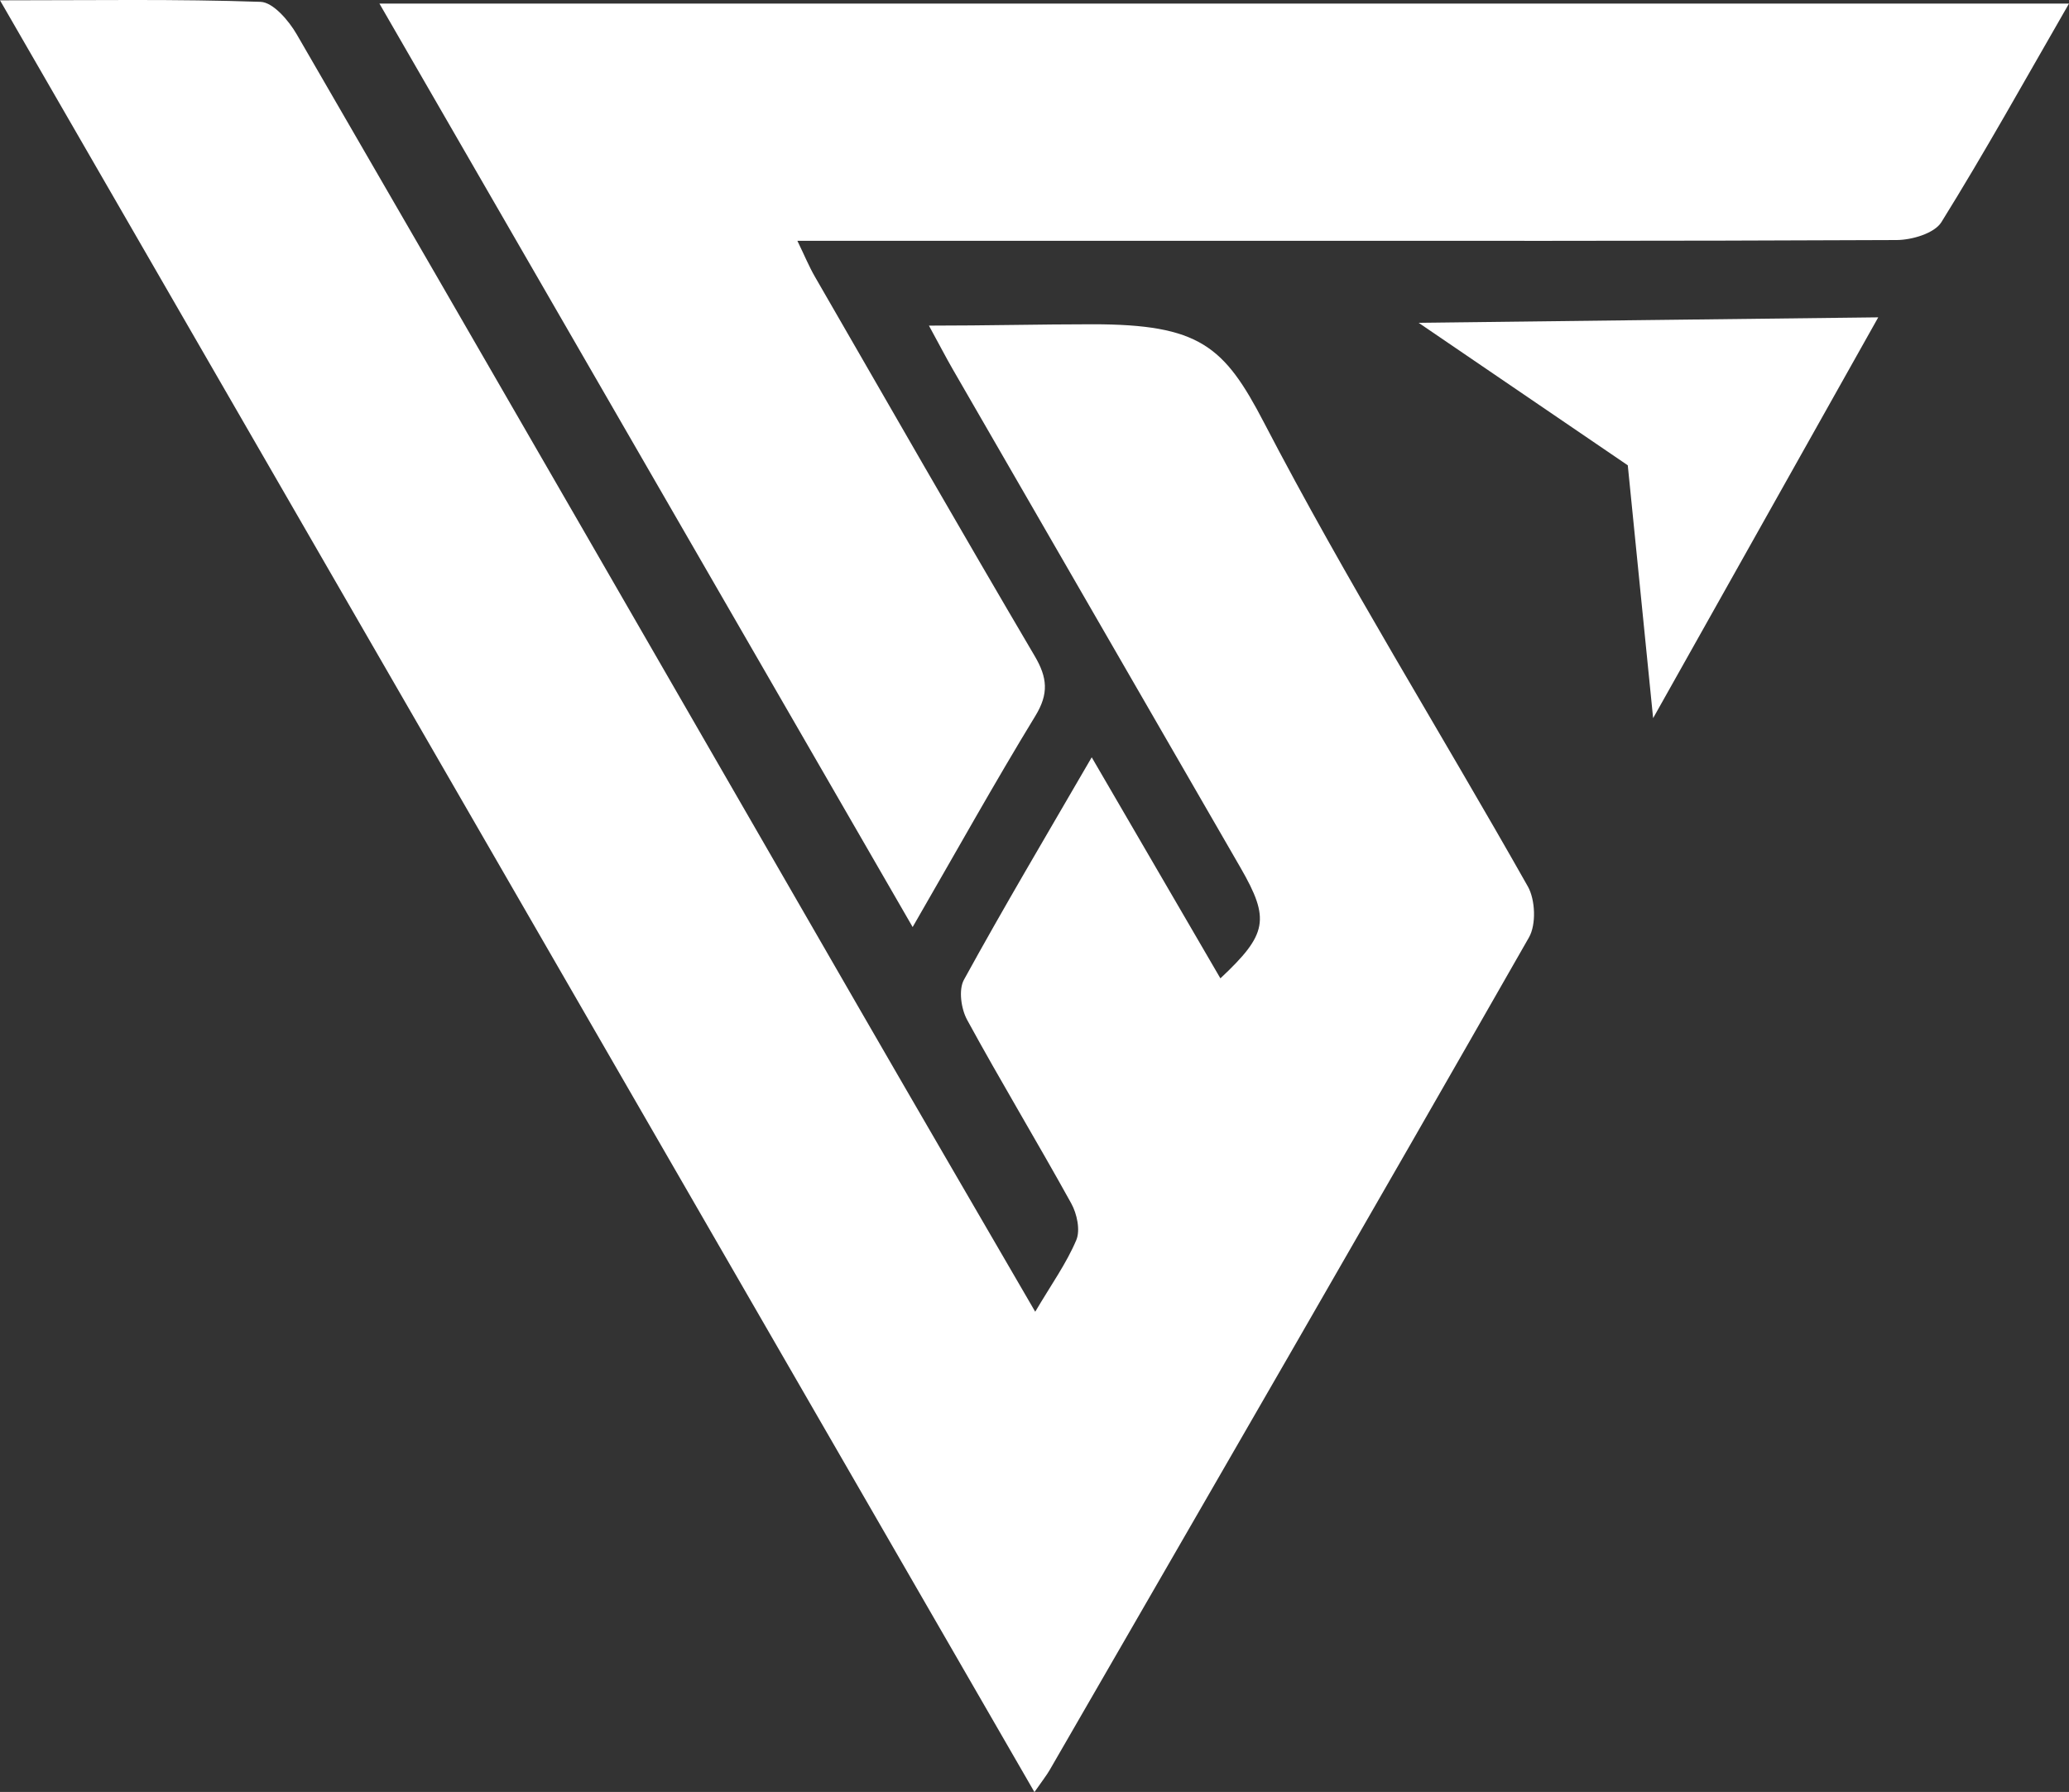
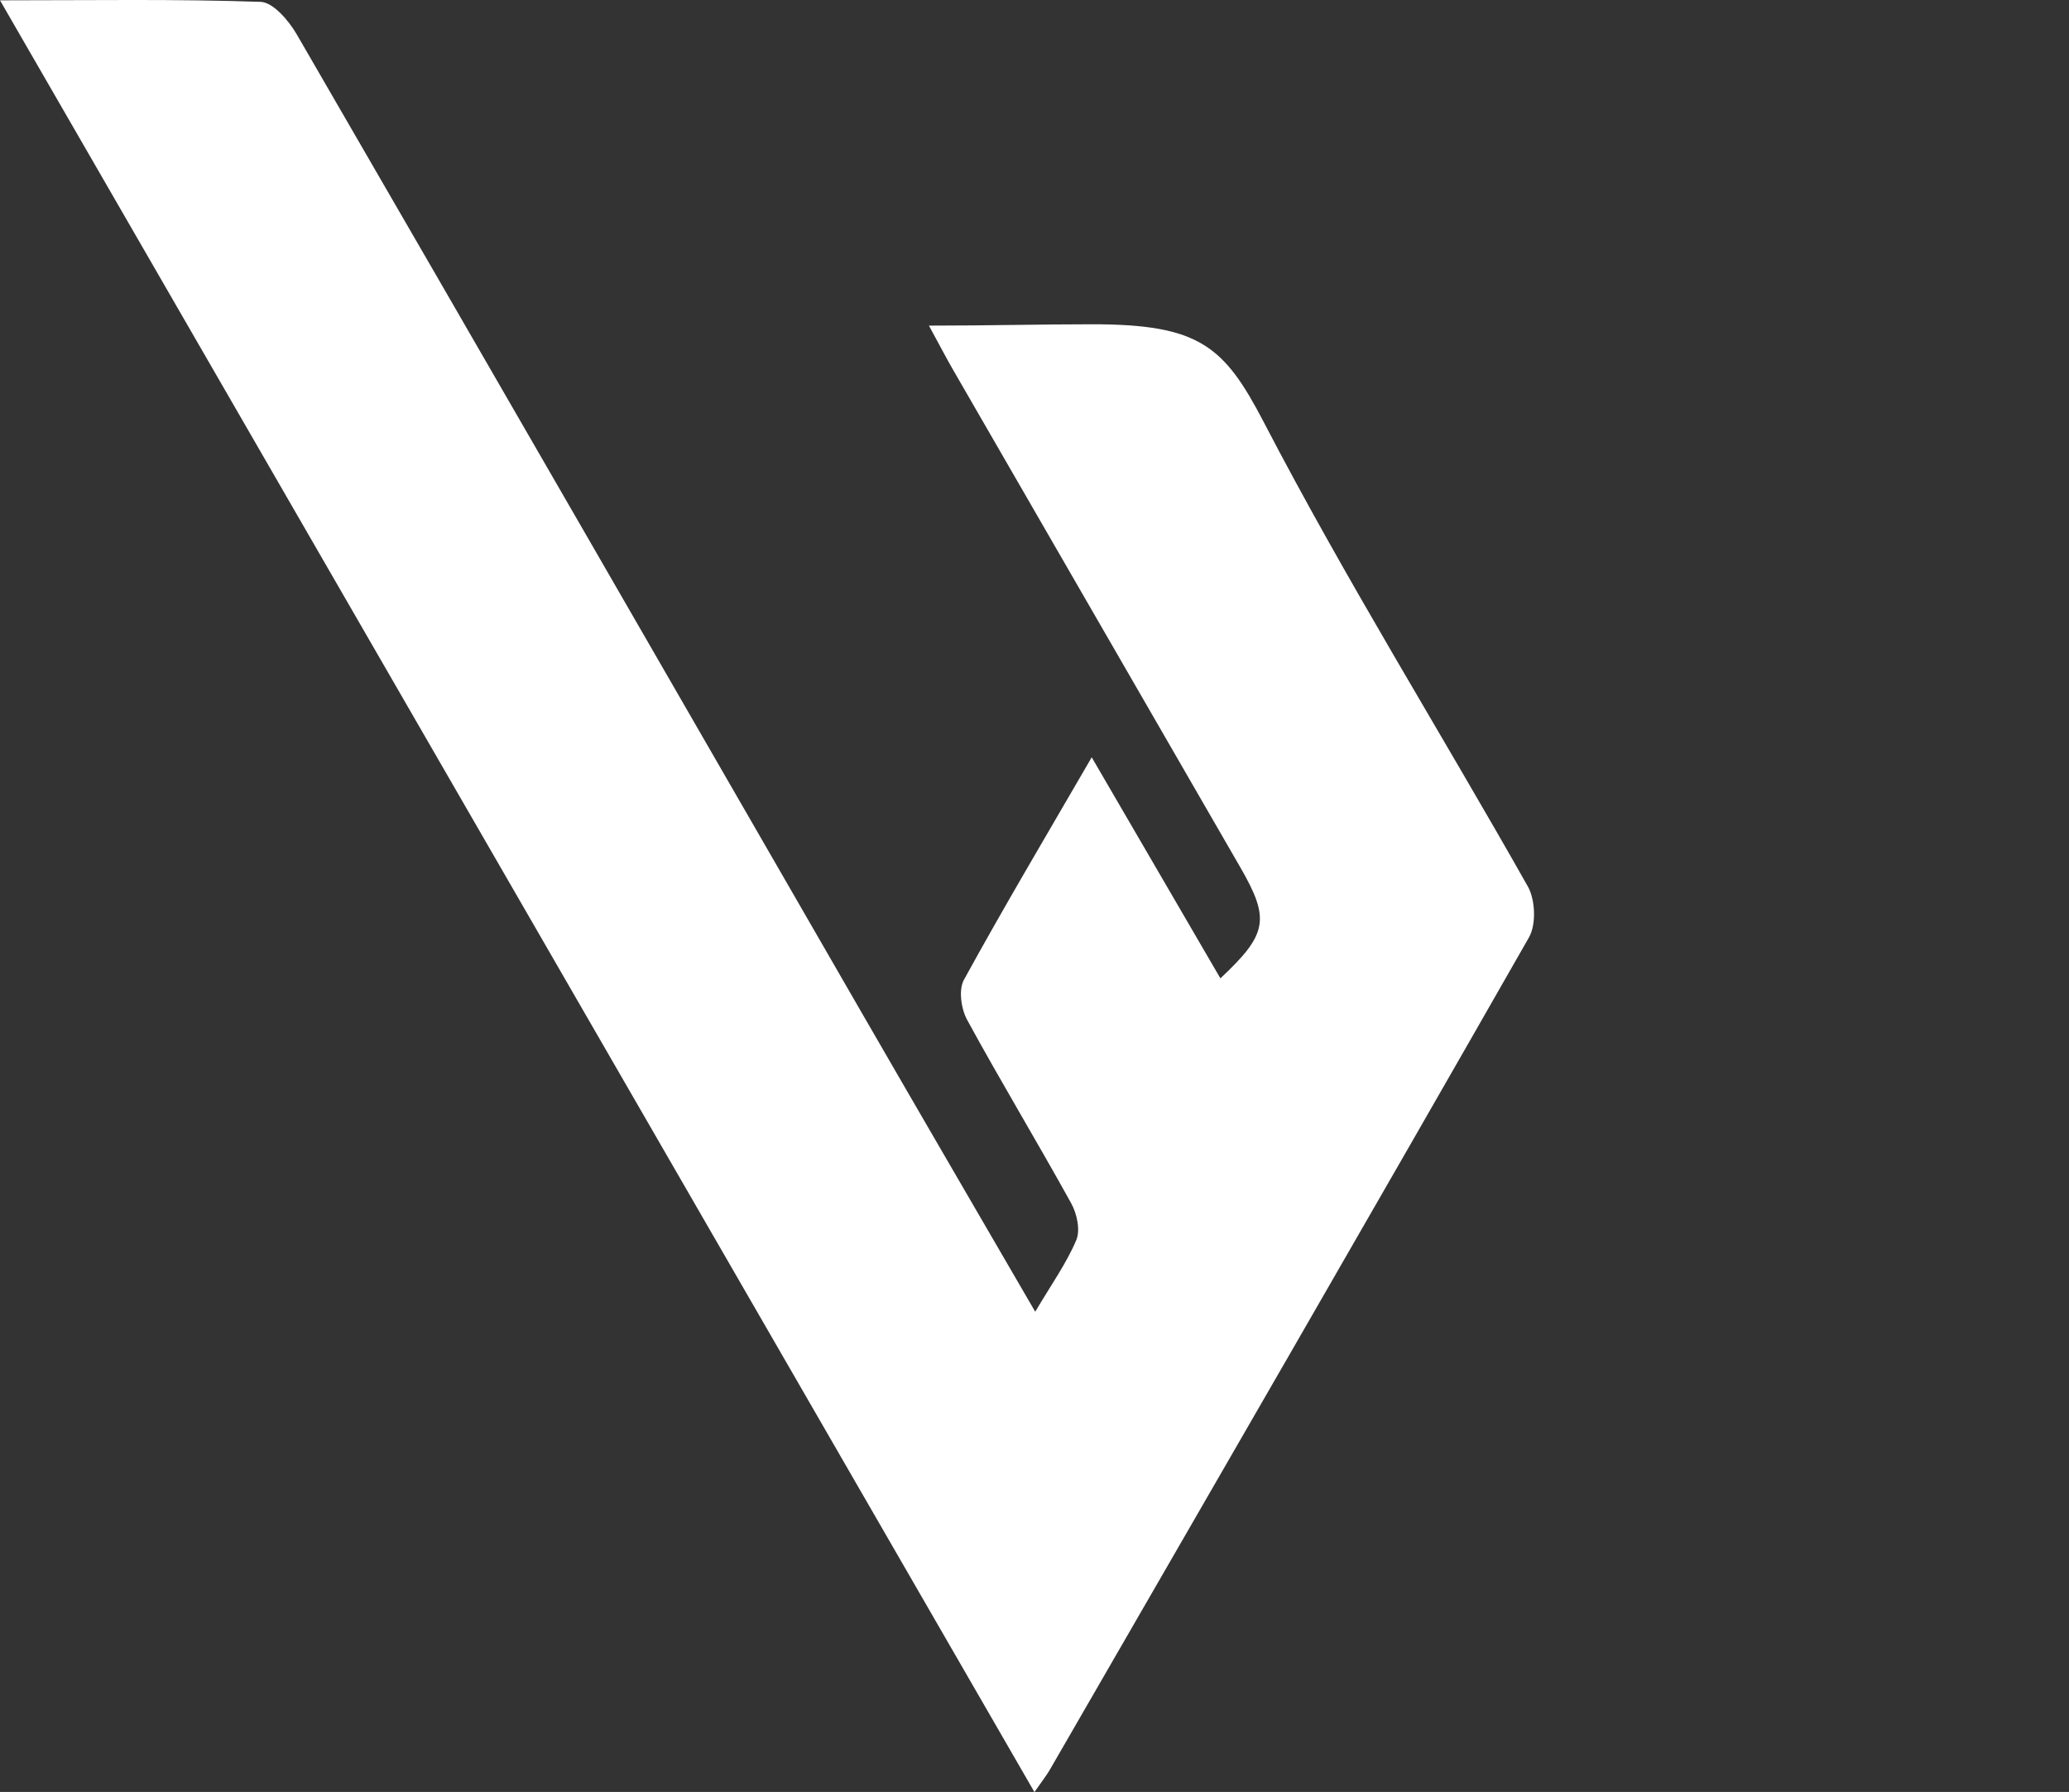
<svg xmlns="http://www.w3.org/2000/svg" id="Layer_2" viewBox="0 0 504.57 436.95">
  <rect x="0" y="0" width="504.57" height="436.95" fill="#333333" stroke="none" />
  <defs>
    <style>.cls-1{fill:#fff;}</style>
  </defs>
  <g id="Layer_1-2">
    <g>
      <path class="cls-1" d="M0,.08C22.56,.08,43.07-.26,63.55,.45c3.06,.11,6.87,4.57,8.8,7.9,46.07,79.47,91.91,159.08,137.82,238.63,13.74,23.81,27.59,47.56,42.29,72.87,3.94-6.66,7.62-11.8,10.02-17.48,1.02-2.42,.16-6.42-1.23-8.93-8.3-15.02-17.19-29.71-25.4-44.77-1.46-2.68-2.12-7.33-.77-9.77,9.7-17.68,20.01-35.02,31.16-54.24,10.92,18.76,21.14,36.31,31.38,53.9,11.5-10.78,12.15-14.42,4.89-27.01-23.38-40.51-46.78-81-70.16-121.51-1.66-2.88-3.18-5.83-5.81-10.64,14.2,0,27.14-.33,39.86-.33,26.15,0,32.15,5.34,41.83,23.93,20.01,38.47,43.02,75.37,64.37,113.16,1.83,3.25,2.07,9.27,.27,12.42-38.71,67.79-77.81,135.36-116.85,202.96-.8,1.39-1.82,2.65-3.75,5.44C168.16,291.32,84.67,146.73,0,.08Z" />
-       <path class="cls-1" d="M504.57,.87c-10.73,18.61-20.5,36.22-31.12,53.3-1.69,2.72-7.16,4.34-10.9,4.36-56.24,.27-112.48,.19-168.72,.19-32.64,0-65.28,0-99.37,0,1.75,3.61,2.83,6.24,4.24,8.69,17.82,30.9,35.56,61.84,53.65,92.58,3.08,5.24,3.45,9.16,.16,14.55-9.98,16.36-19.31,33.11-29.94,51.51C179.02,150.62,136.1,76.32,92.53,.87H504.57Z" />
-       <polygon class="cls-1" points="345.96 78.71 402 78.04 458.05 77.38 430.6 126.25 403.15 175.11 396.97 113.46 345.96 78.71" />
    </g>
  </g>
</svg>